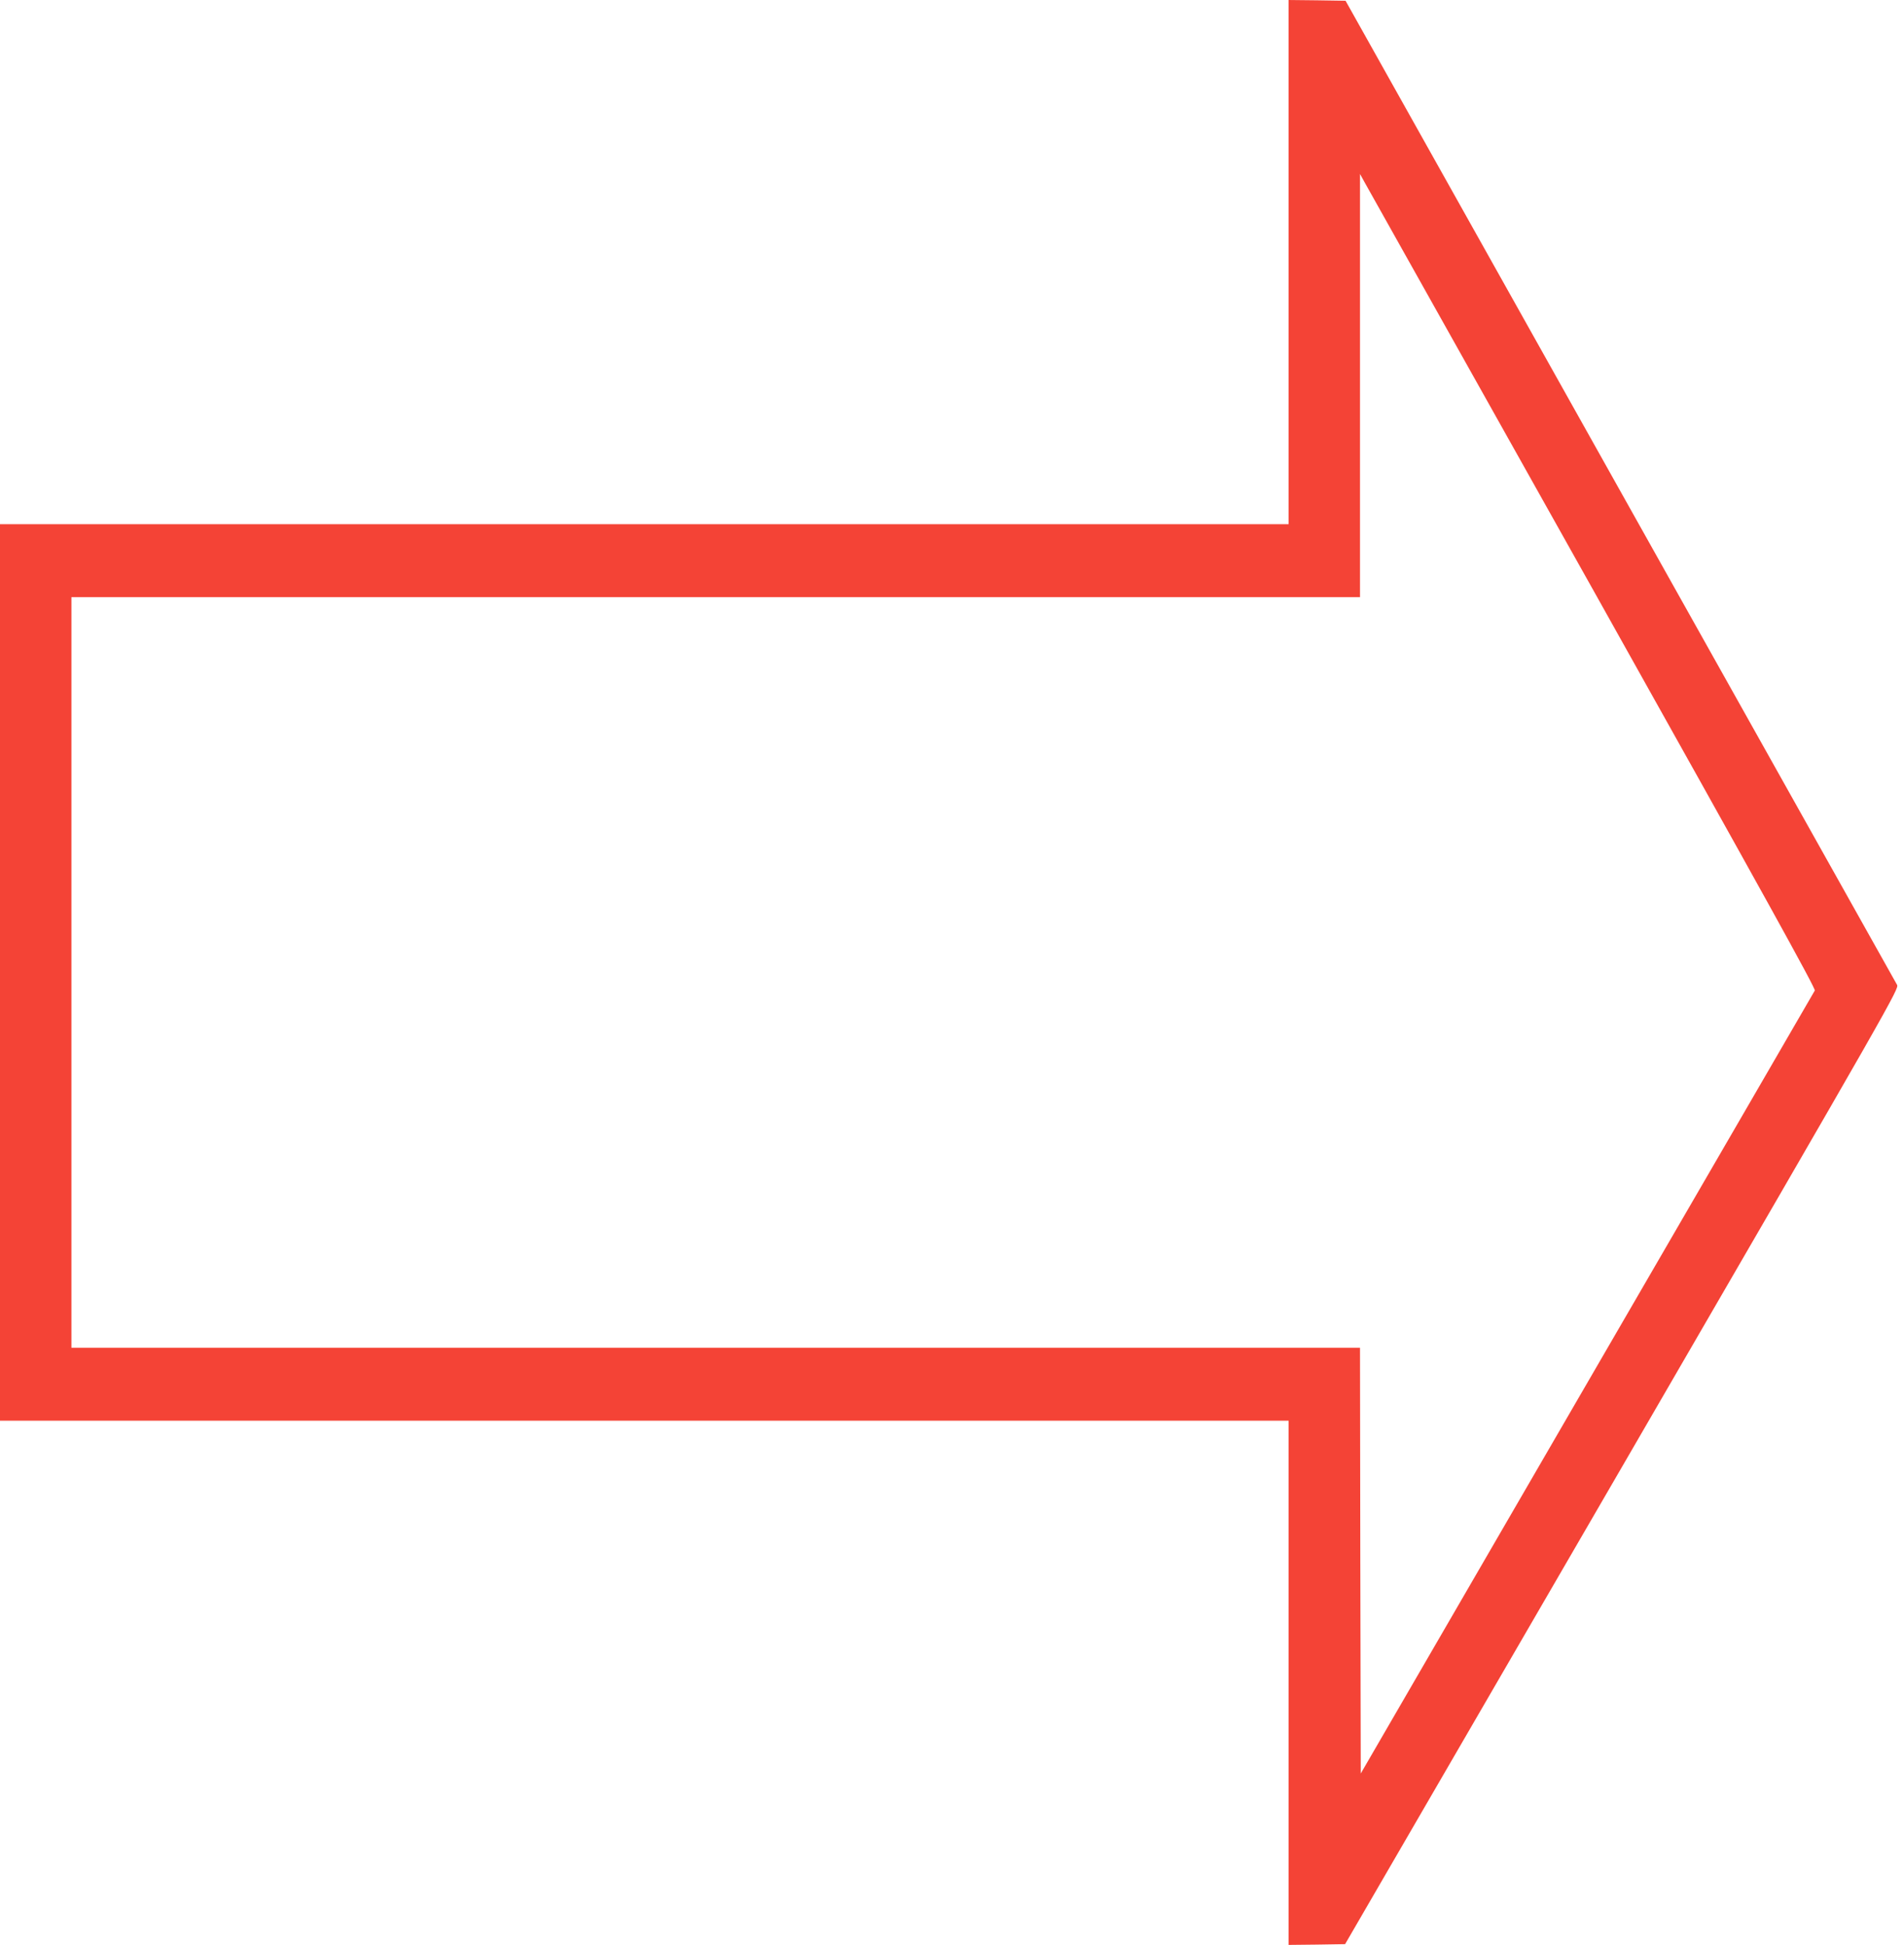
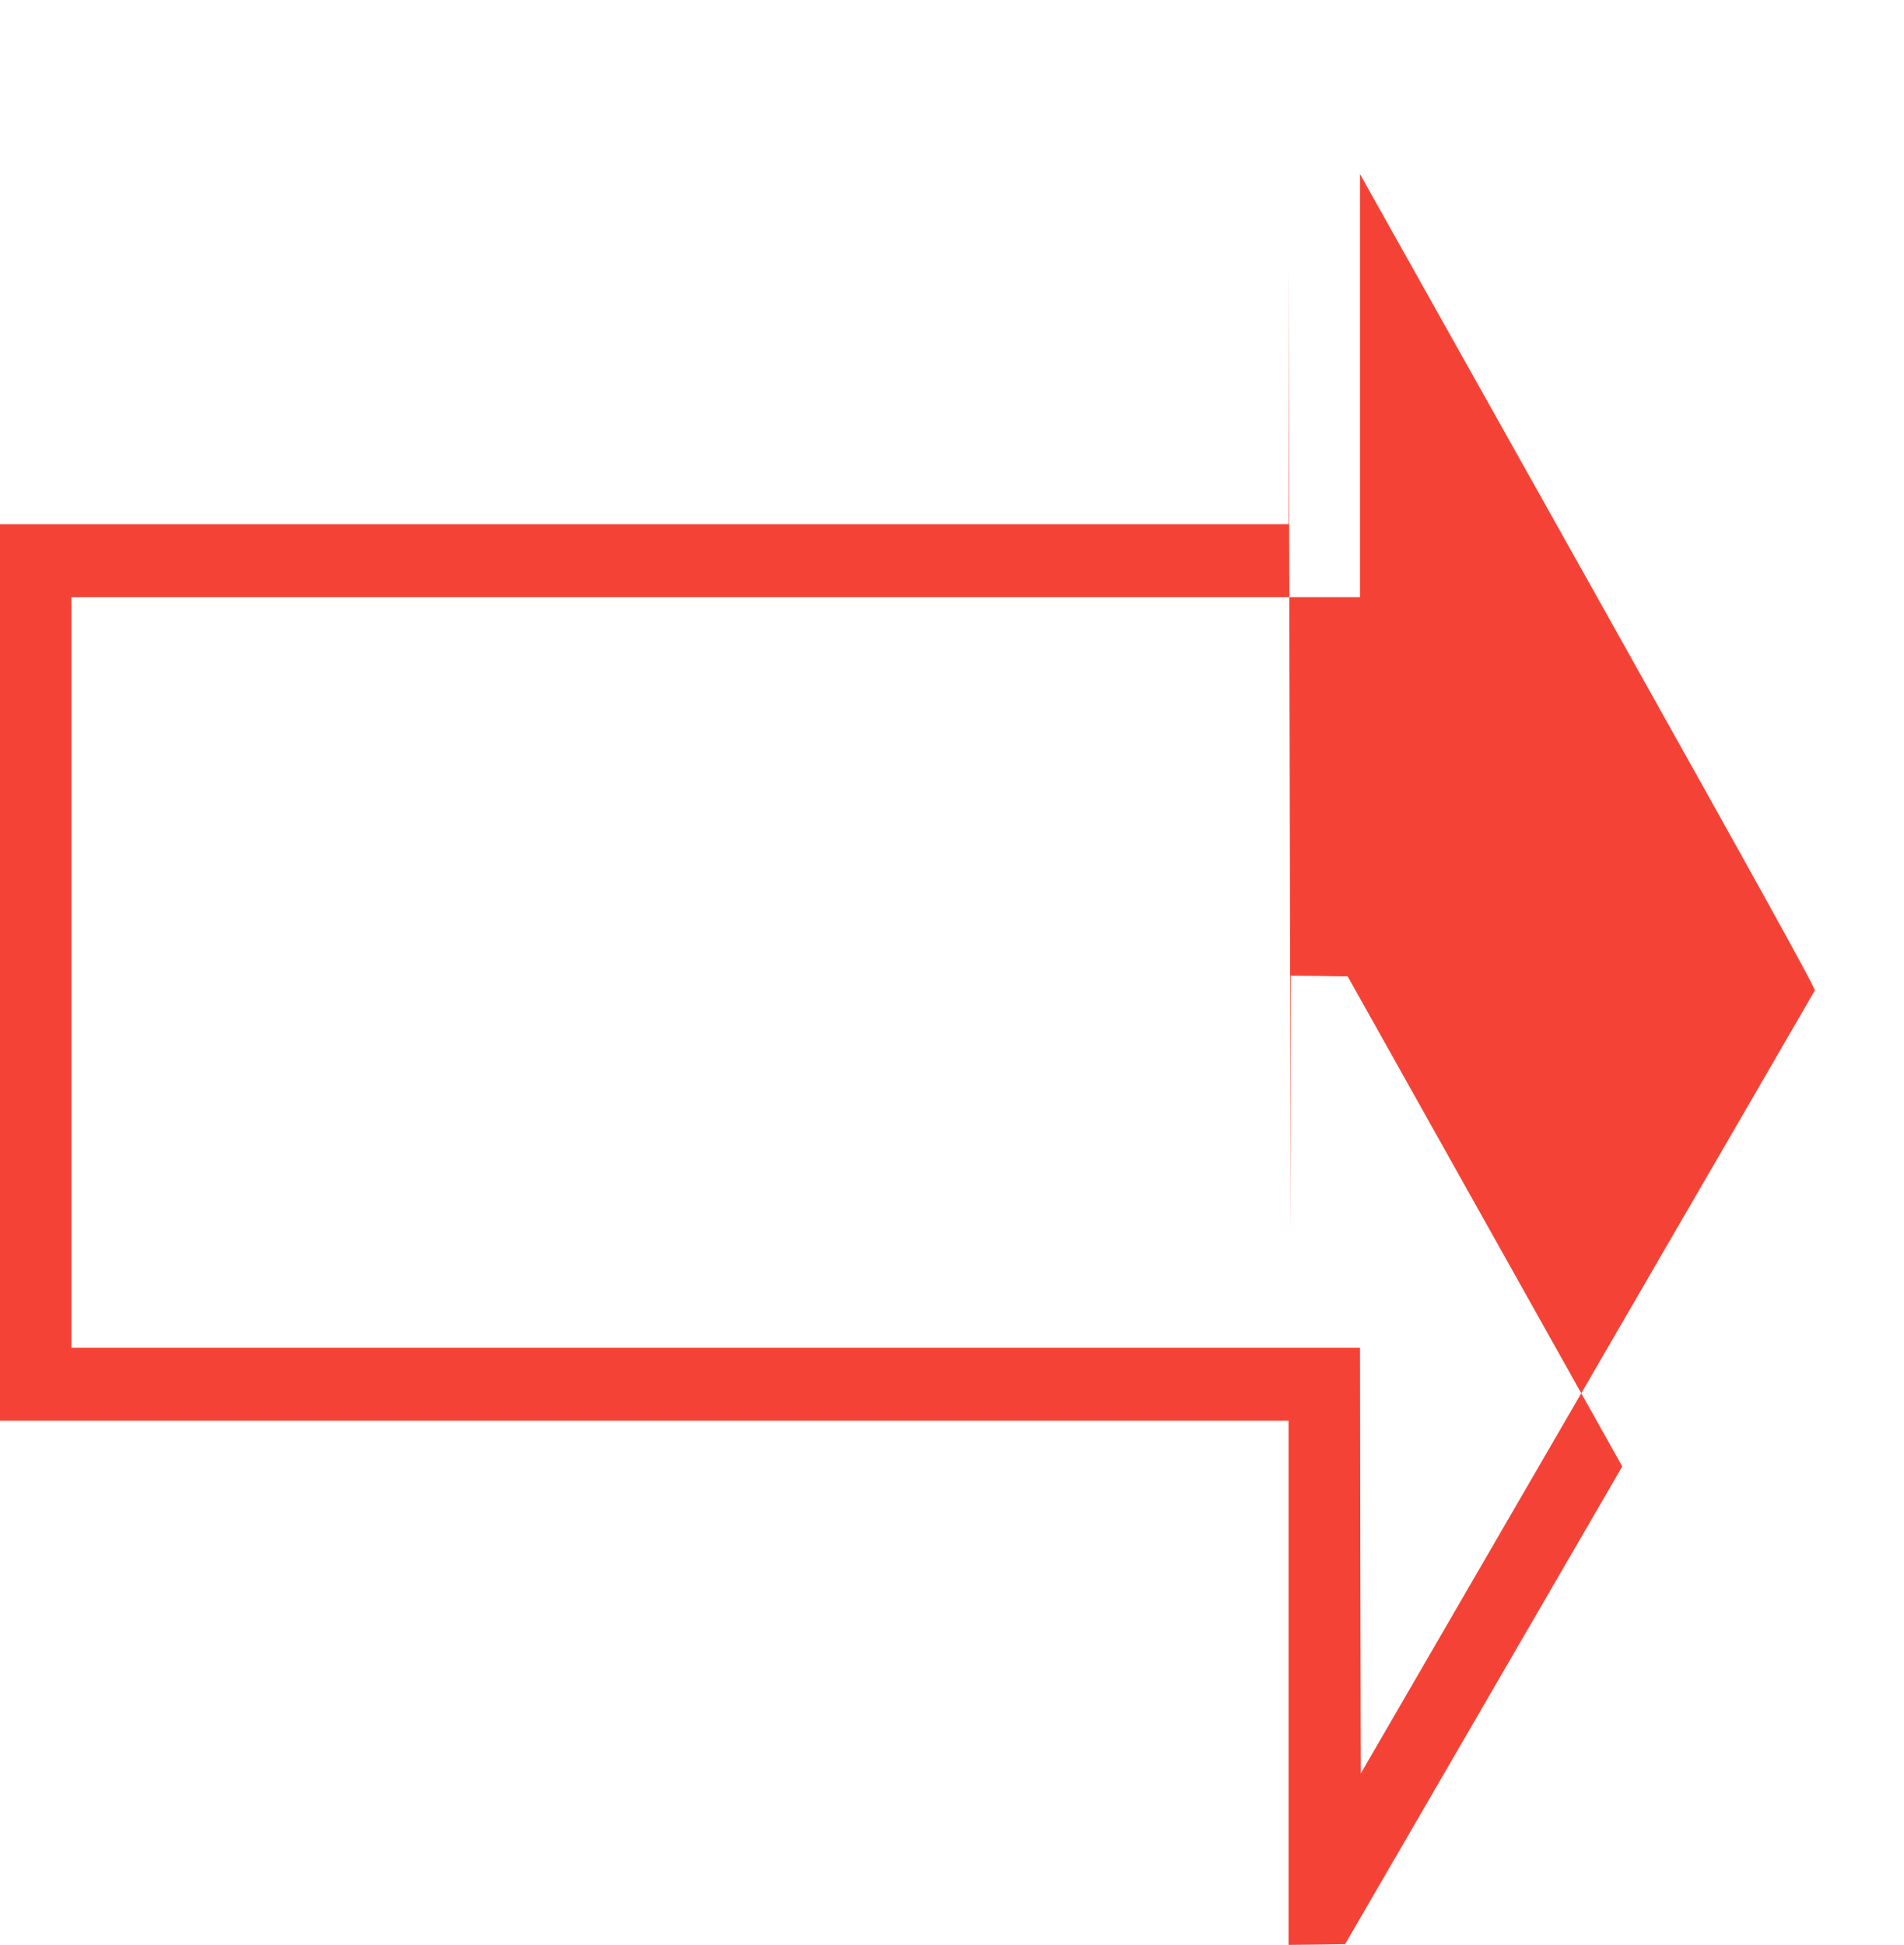
<svg xmlns="http://www.w3.org/2000/svg" version="1.0" width="1253pt" height="1280pt" viewBox="0 0 1253 1280" preserveAspectRatio="xMidYMid meet">
  <g transform="translate(0,1280) scale(0.1,-0.1)" fill="#f44336" stroke="none">
-     <path d="M8480 11075 l0 -1725 -4240 0 -4240 0 0 -2950 0 -2950 4240 0 4240 0 0 -1725 0 -1725 186 2 186 3 1824 3144 c1793 3092 1823 3145 1808 3170 -8 14 -828 1477 -1822 3251 l-1807 3225 -188 3 -187 2 0 -1725z m2008 -2164 c1116 -1993 1462 -2618 1455 -2630 -5 -9 -679 -1172 -1499 -2585 l-1489 -2568 -3 1401 -2 1401 -4240 0 -4240 0 0 2470 0 2470 4240 0 4240 0 0 1393 0 1392 36 -65 c20 -36 696 -1241 1502 -2679z" />
+     <path d="M8480 11075 l0 -1725 -4240 0 -4240 0 0 -2950 0 -2950 4240 0 4240 0 0 -1725 0 -1725 186 2 186 3 1824 3144 l-1807 3225 -188 3 -187 2 0 -1725z m2008 -2164 c1116 -1993 1462 -2618 1455 -2630 -5 -9 -679 -1172 -1499 -2585 l-1489 -2568 -3 1401 -2 1401 -4240 0 -4240 0 0 2470 0 2470 4240 0 4240 0 0 1393 0 1392 36 -65 c20 -36 696 -1241 1502 -2679z" />
  </g>
</svg>